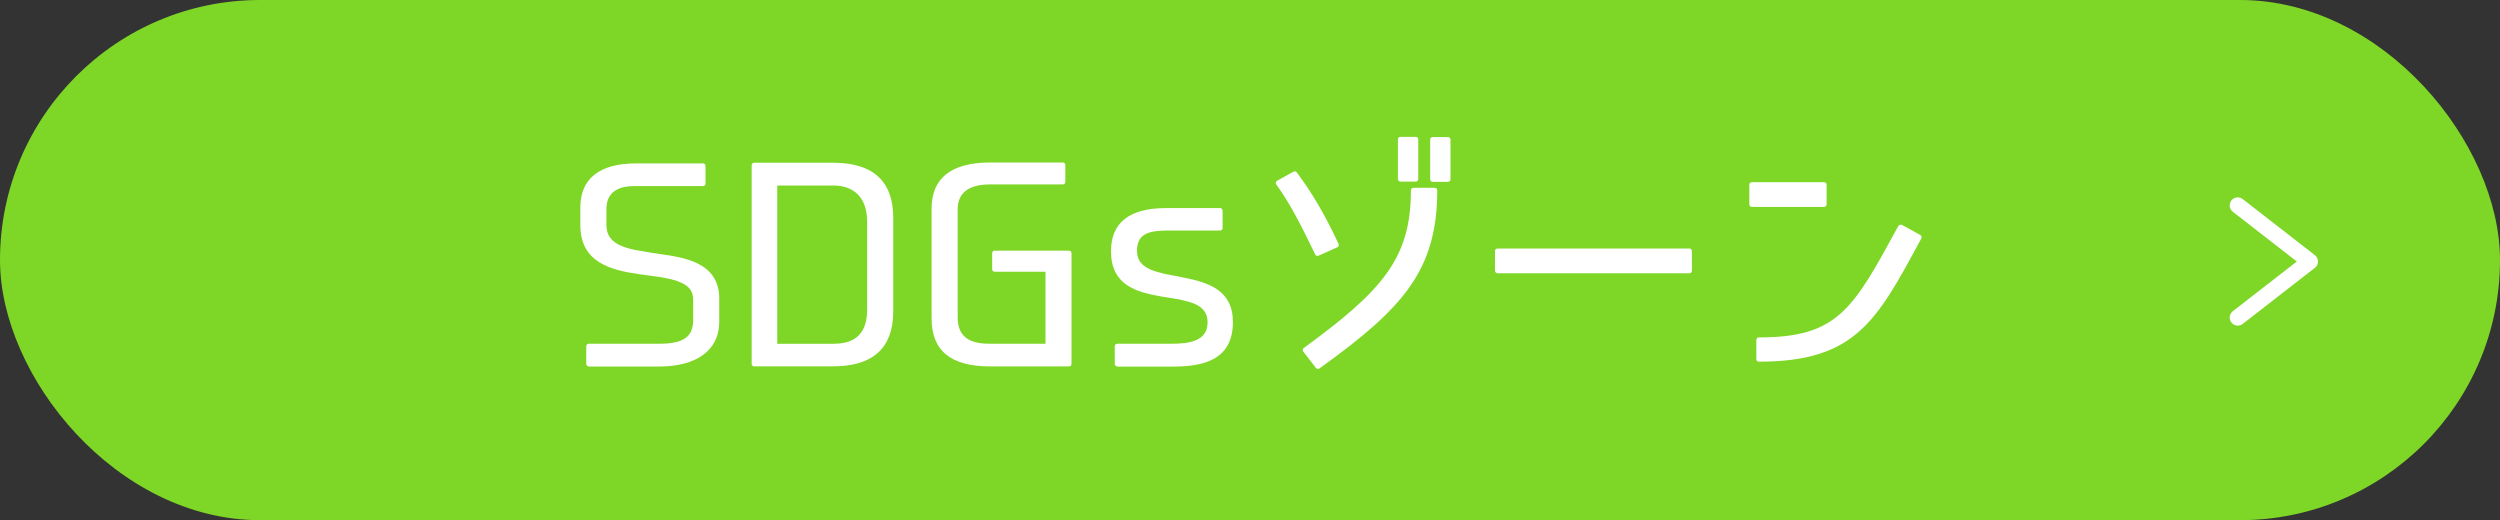
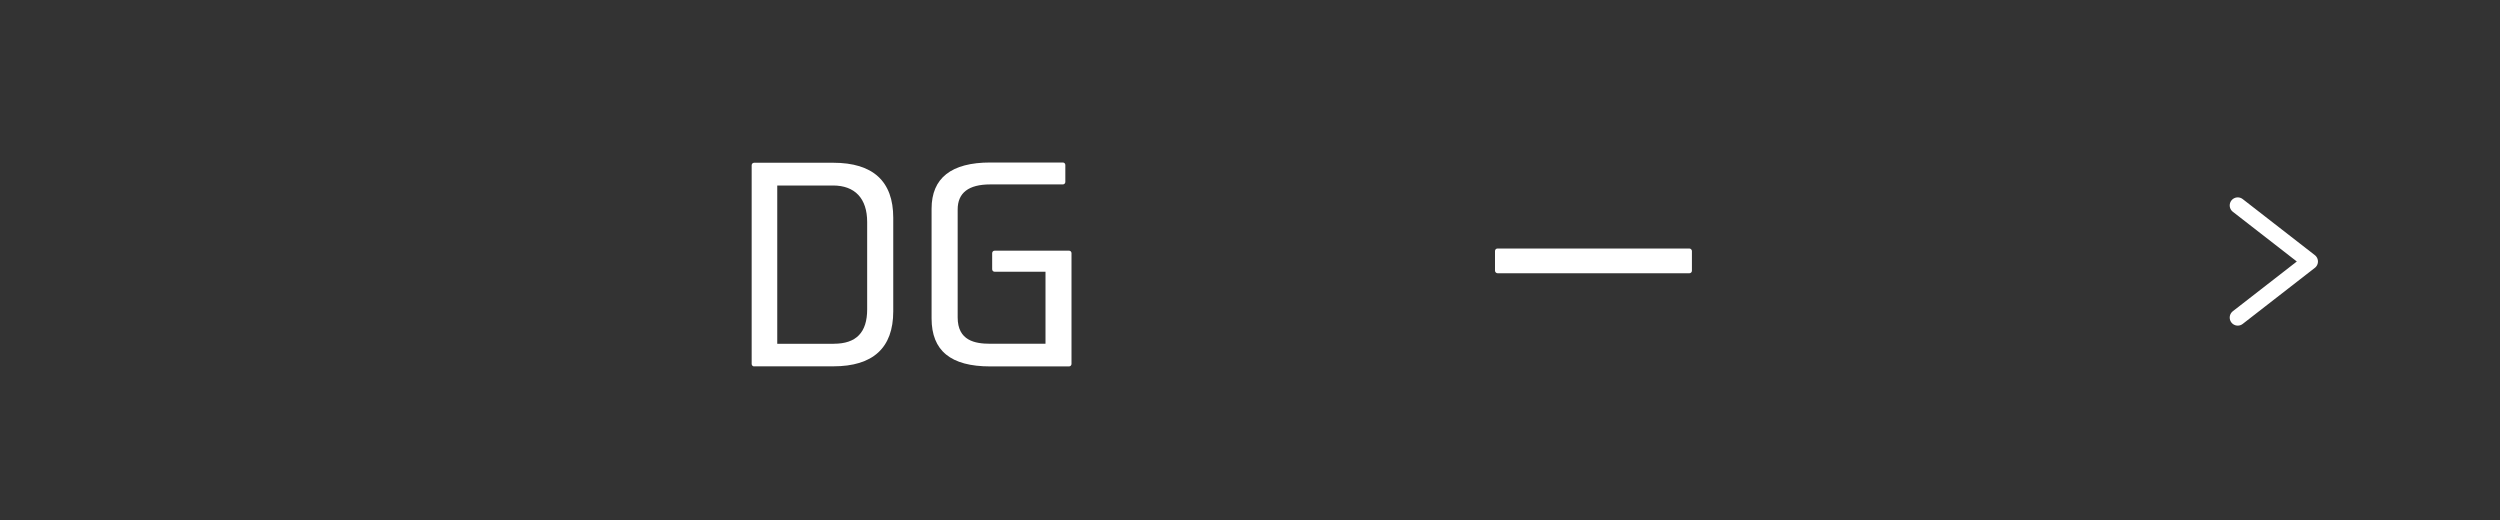
<svg xmlns="http://www.w3.org/2000/svg" id="_レイヤー_1" viewBox="0 0 300 62.42">
  <rect x="0" y="0" width="300" height="62.42" fill="#333333" stroke="none" />
  <defs>
    <style>.cls-1{fill:#fff;}.cls-2{fill:none;stroke:#fff;stroke-linecap:round;stroke-linejoin:round;stroke-width:1.93px;}.cls-3{fill:#7ed726;}</style>
  </defs>
-   <rect class="cls-3" x="0" y="0" width="300" height="62.42" rx="31.21" ry="31.21" />
  <polyline class="cls-2" points="268.53 24.65 277.19 31.38 268.53 38.11" />
  <g>
-     <path class="cls-1" d="M70.65,43.97c-.17,0-.3-.13-.3-.3v-2.12c0-.17,.13-.3,.3-.3h8.46c2.89,0,4.07-.83,4.07-2.85v-2.46c0-1.08-.59-1.76-1.92-2.21-.53-.19-1.22-.35-2.1-.49-.43-.07-.86-.12-1.3-.18-.39-.05-.79-.1-1.19-.16-3.4-.5-7.03-1.41-7.03-5.88v-2.12c0-3.46,2.3-5.29,6.67-5.29h8.05c.17,0,.3,.13,.3,.3v2.12c0,.17-.13,.3-.3,.3h-8.3c-1.5,0-3.29,.48-3.29,2.76v1.9c0,1.24,.6,2.05,1.9,2.56,.58,.23,1.3,.42,2.09,.54,.8,.15,1.63,.28,2.45,.4,2.85,.4,7.1,.99,7.1,5.33v2.81c0,3.35-2.68,5.35-7.17,5.35h-8.49Z" />
    <path class="cls-1" d="M90.5,43.97c-.17,0-.3-.13-.3-.3V19.83c0-.17,.13-.3,.3-.3h9.49c4.77,0,7.2,2.22,7.2,6.6v11.23c0,4.38-2.42,6.6-7.2,6.6h-9.49Zm9.55-2.72c2.7,0,4.01-1.35,4.01-4.13v-10.48c0-2.82-1.46-4.38-4.1-4.38h-6.69v19h6.78Z" />
    <path class="cls-1" d="M118.83,43.97c-4.74,0-7.04-1.88-7.04-5.76v-13.17c0-3.68,2.37-5.54,7.04-5.54h8.71c.17,0,.3,.13,.3,.3v2.03c0,.17-.13,.3-.3,.3h-8.71c-2.6,0-3.91,1.01-3.91,3.01v12.95c0,2.8,2.09,3.16,3.91,3.16h6.63v-8.64h-6.1c-.17,0-.3-.13-.3-.3v-1.93c0-.17,.13-.3,.3-.3h8.92c.17,0,.3,.13,.3,.3v13.29c0,.17-.13,.3-.3,.3h-9.45Z" />
-     <path class="cls-1" d="M134.07,43.97c-.17,0-.3-.13-.3-.3v-2.12c0-.17,.13-.3,.3-.3h6.49c2.15,0,4.35-.31,4.35-2.57,0-1.08-.52-1.79-1.62-2.25-.52-.2-1.1-.35-1.82-.51-.35-.06-.72-.12-1.1-.18-.33-.05-.67-.1-1-.16-3.06-.53-6.05-1.38-6.05-5.44,0-3.43,2.22-5.17,6.6-5.17h6.49c.17,0,.3,.13,.3,.3v2.09c0,.17-.13,.3-.3,.3h-5.96c-2.27,0-4.01,.18-4.01,2.42,0,1.07,.48,1.74,1.6,2.26,.49,.2,1.09,.38,1.78,.54l.65,.12c.48,.09,.98,.18,1.47,.29,3.04,.59,6.01,1.5,6.01,5.35,0,4.75-3.88,5.35-7.26,5.35h-6.62Z" />
-     <path class="cls-1" d="M158.16,44.28c-.09,0-.18-.04-.24-.12l-1.53-1.97c-.05-.06-.07-.15-.06-.23,.01-.08,.05-.15,.12-.2,9.49-6.91,12.86-10.81,12.86-18.92,0-.17,.13-.3,.3-.3h2.56c.17,0,.3,.13,.3,.3,0,9.65-4.17,14.2-14.13,21.37-.05,.04-.11,.06-.17,.06Zm-.06-13.57c-.11,0-.22-.06-.27-.17-1.85-3.83-3.08-6.19-4.68-8.41-.05-.07-.07-.16-.05-.24s.07-.16,.15-.2l1.97-1.09s.1-.04,.15-.04c.09,0,.18,.04,.24,.12,1.9,2.55,3.4,5.12,5.02,8.6,.03,.07,.04,.16,0,.23-.03,.08-.09,.14-.16,.17l-2.25,1s-.08,.03-.12,.03Zm13.82-8.89c-.17,0-.3-.13-.3-.3v-4.77c0-.17,.13-.3,.3-.3h1.84c.17,0,.3,.13,.3,.3v4.77c0,.17-.13,.3-.3,.3h-1.84Zm-3.87-.03c-.17,0-.3-.13-.3-.3v-4.77c0-.17,.13-.3,.3-.3h1.84c.17,0,.3,.13,.3,.3v4.77c0,.17-.13,.3-.3,.3h-1.84Z" />
    <rect class="cls-1" x="179.4" y="29.82" width="23.63" height="2.97" rx=".3" ry=".3" />
-     <path class="cls-1" d="M211.06,43.4c-.17,0-.3-.13-.3-.3v-2.31c0-.17,.13-.3,.3-.3,9.47,0,11.29-3.36,16.71-13.32,.04-.07,.12-.16,.2-.18,.05-.01,.11-.03,.16-.03,.03,0,.06,0,.09,.02l2.22,1.22c.14,.08,.2,.26,.12,.41l-.17,.31c-5.2,9.64-7.81,14.48-19.32,14.48Zm-.84-18.57c-.17,0-.3-.13-.3-.3v-2.37c0-.17,.13-.3,.3-.3h8.67c.17,0,.3,.13,.3,.3v2.37c0,.17-.13,.3-.3,.3h-8.67Z" />
  </g>
</svg>